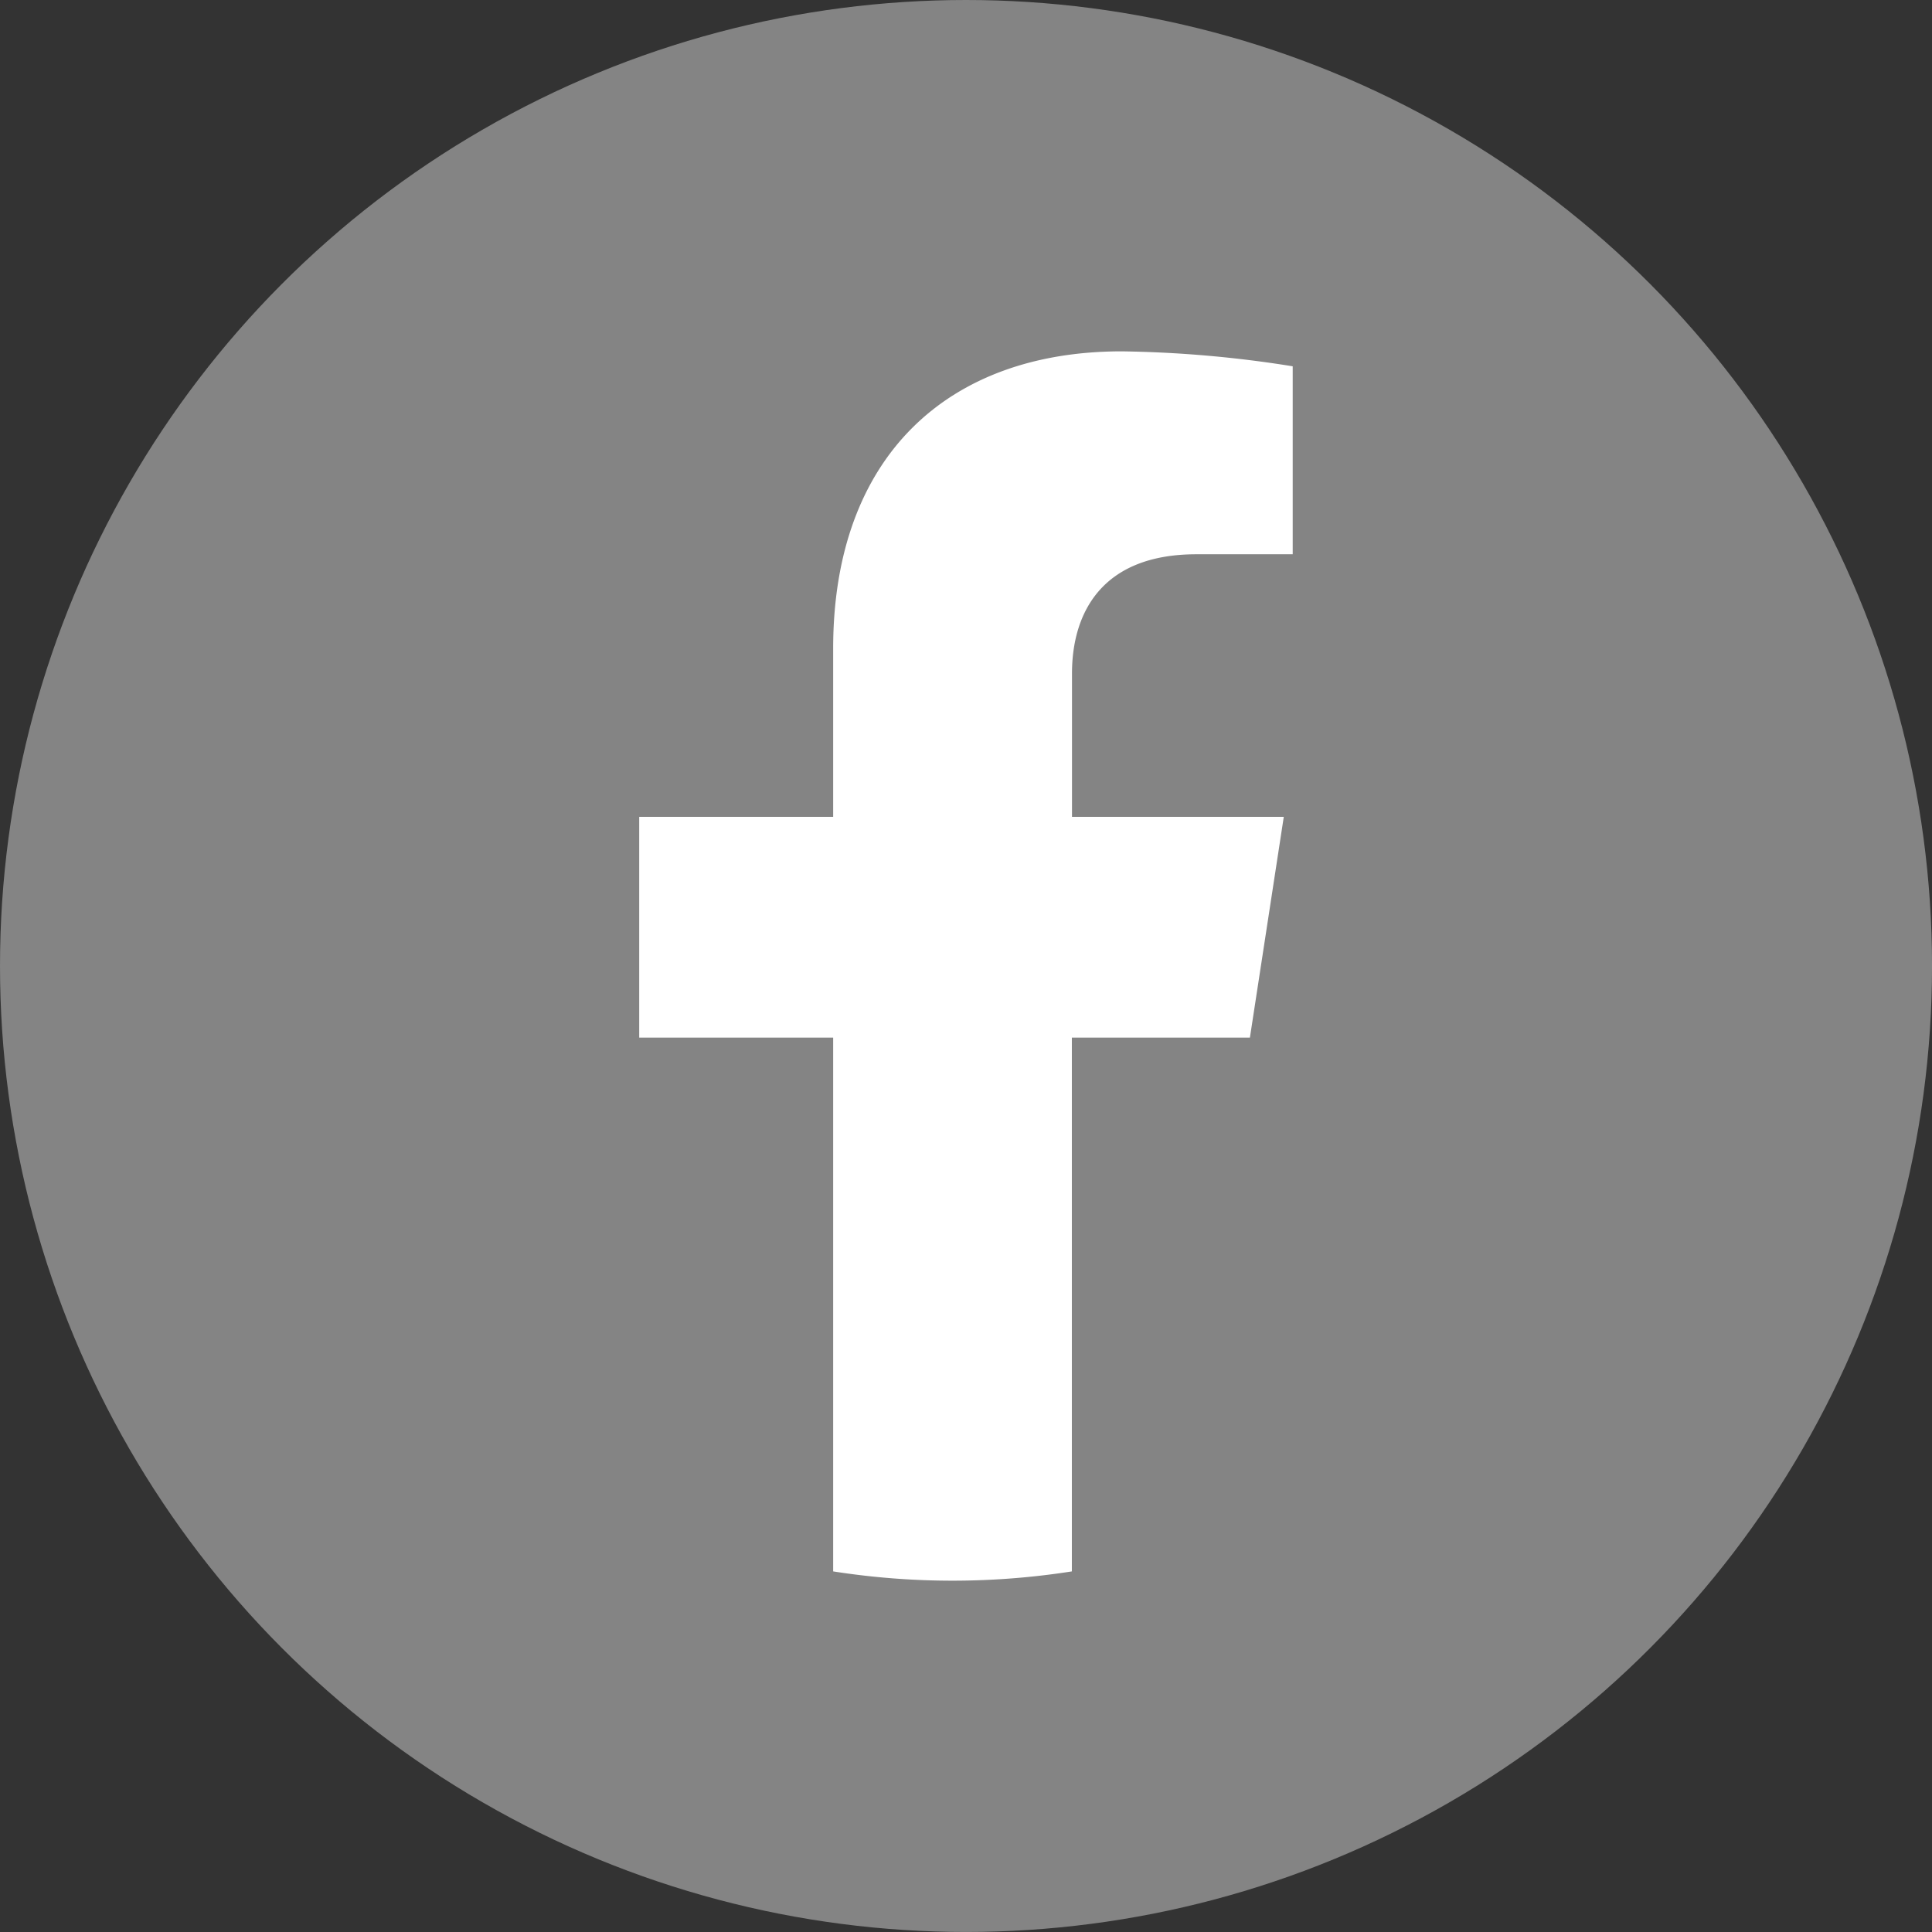
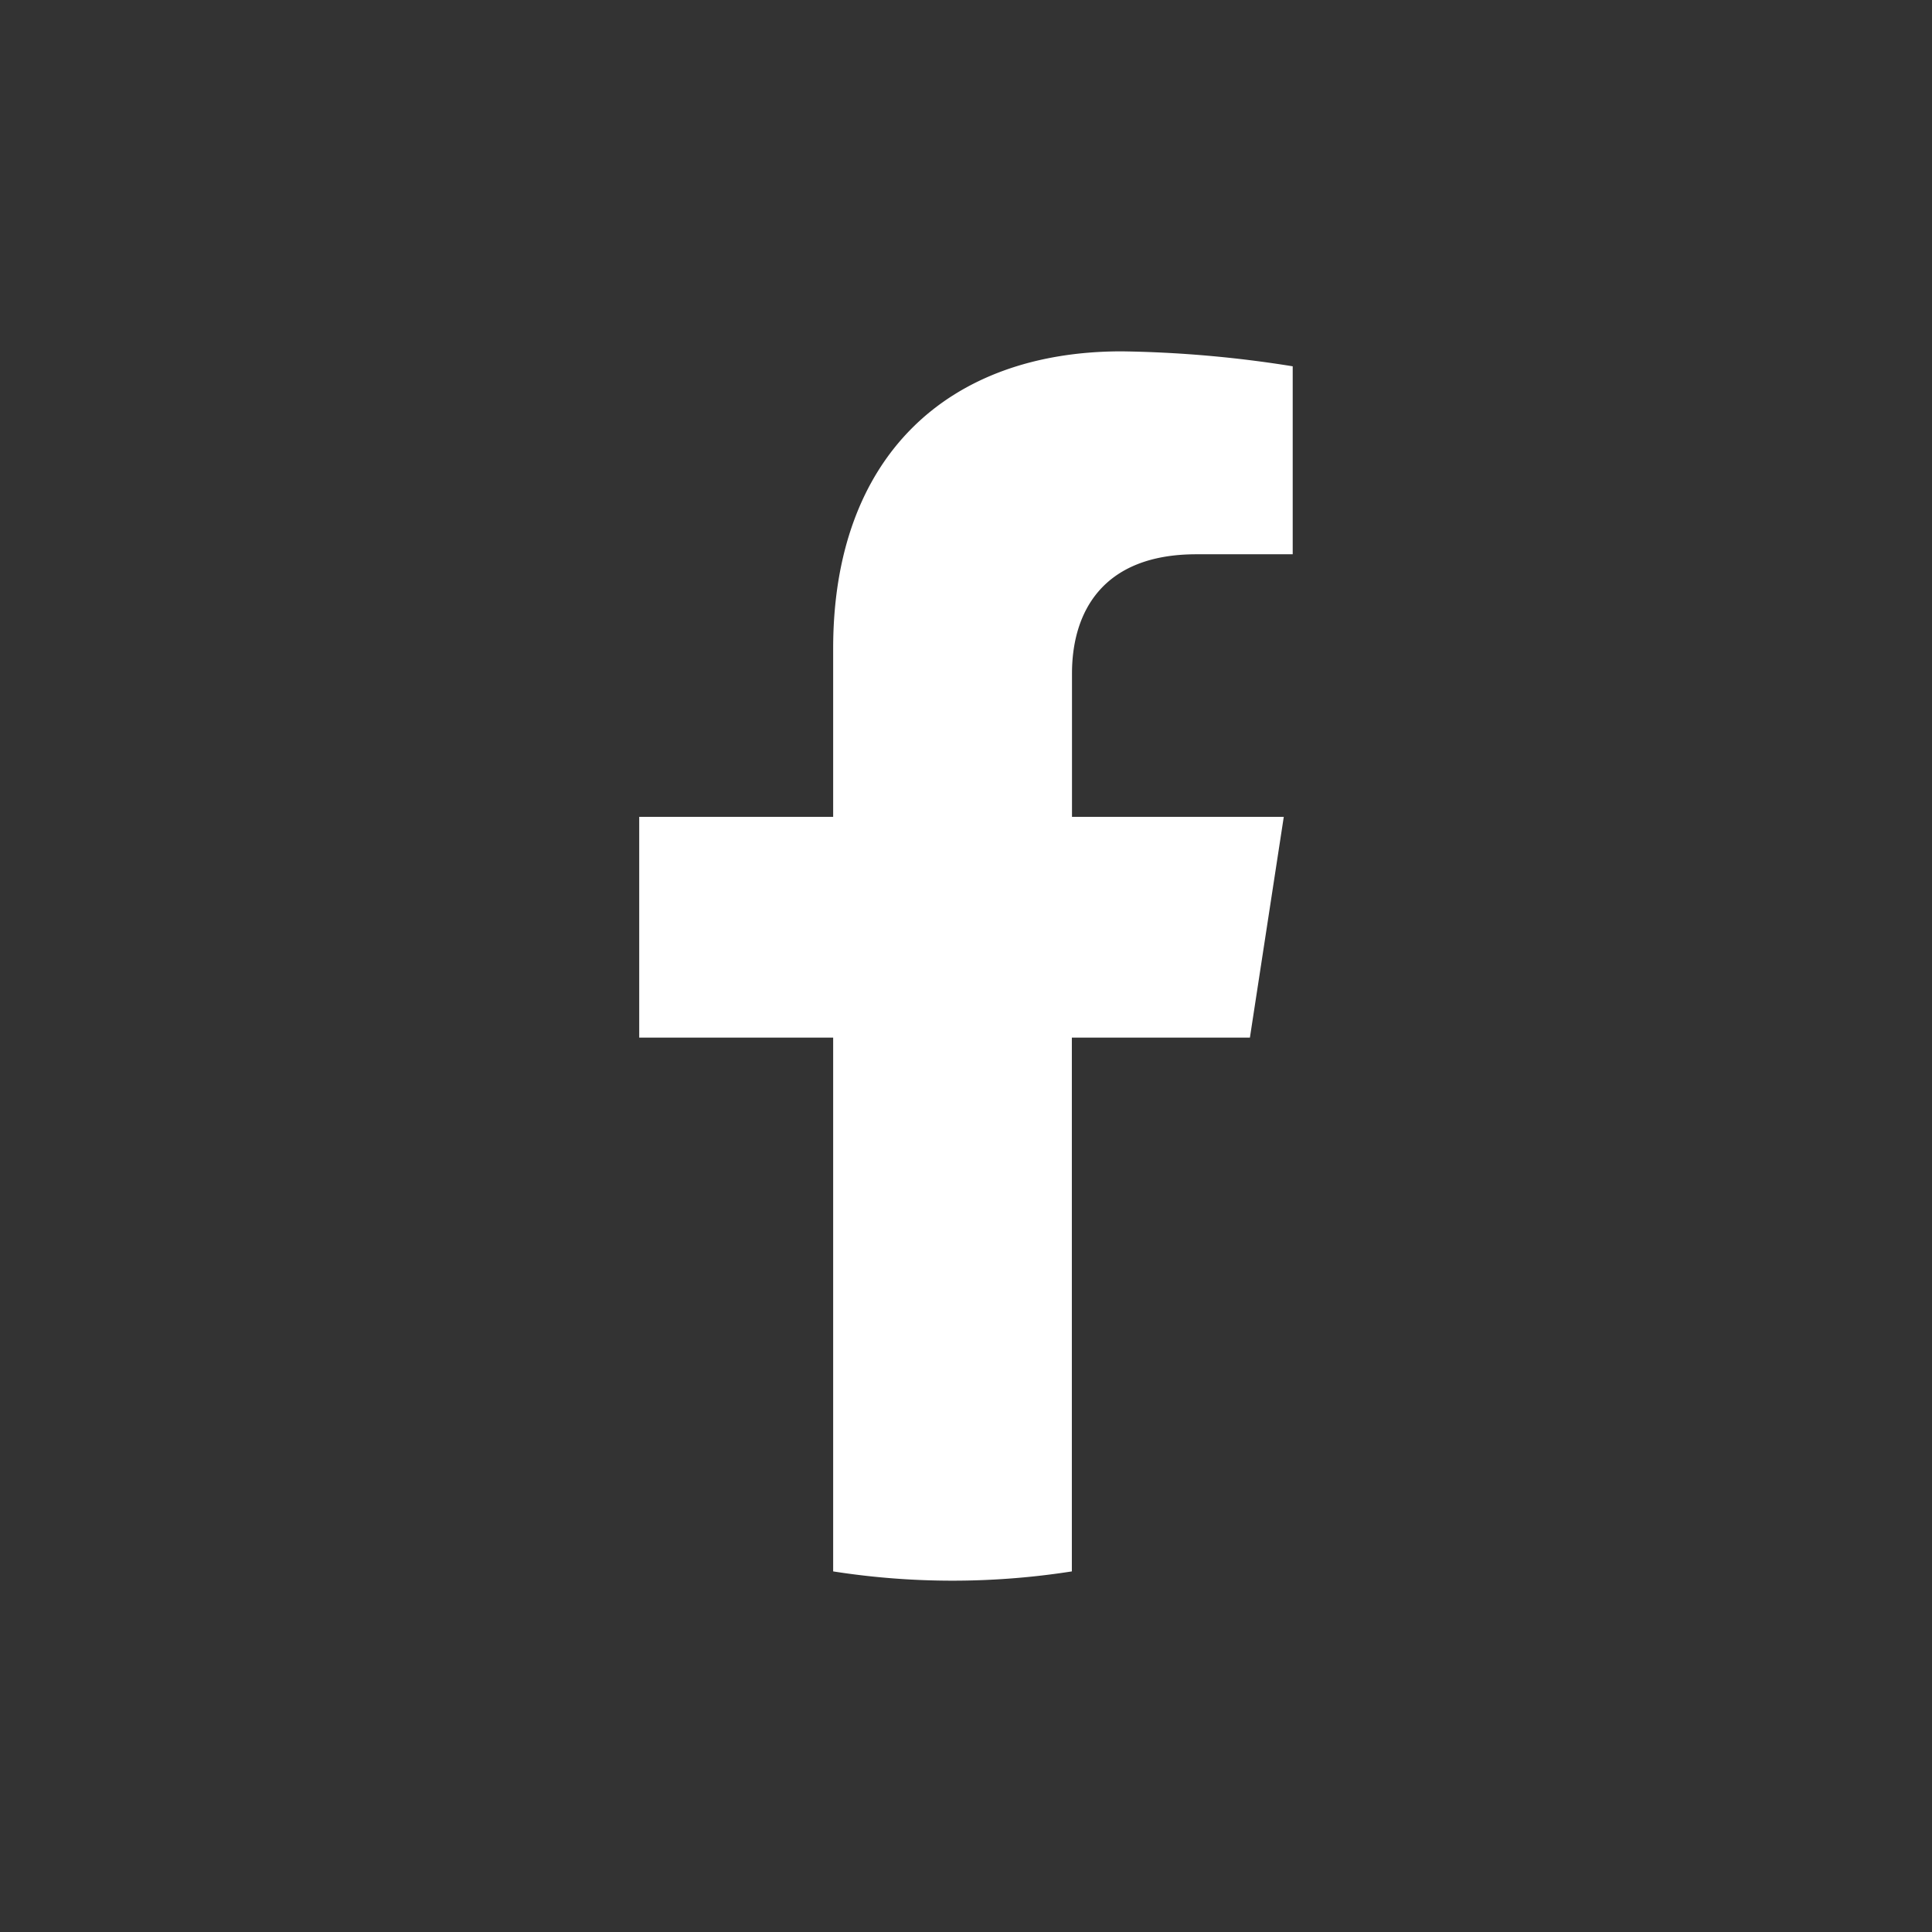
<svg xmlns="http://www.w3.org/2000/svg" id="Group_39" data-name="Group 39" width="71.463" height="71.463" viewBox="0 0 71.463 71.463">
  <rect x="0" y="0" width="71.463" height="71.463" fill="#333333" stroke="none" />
-   <ellipse id="Ellipse_57" data-name="Ellipse 57" cx="35.732" cy="35.731" rx="35.732" ry="35.731" fill="#848484" />
  <path id="Path_188" data-name="Path 188" d="M930.381,4093.884l1.253-8.167H923.8v-5.3c0-2.234,1.095-4.412,4.6-4.412h3.564v-6.953a43.372,43.372,0,0,0-6.326-.553c-6.453,0-10.672,3.91-10.672,10.993v6.225h-7.174v8.167h7.174v19.744a28.6,28.6,0,0,0,8.829,0v-19.744Z" transform="translate(-884.148 -4055.503)" fill="#fff" />
</svg>